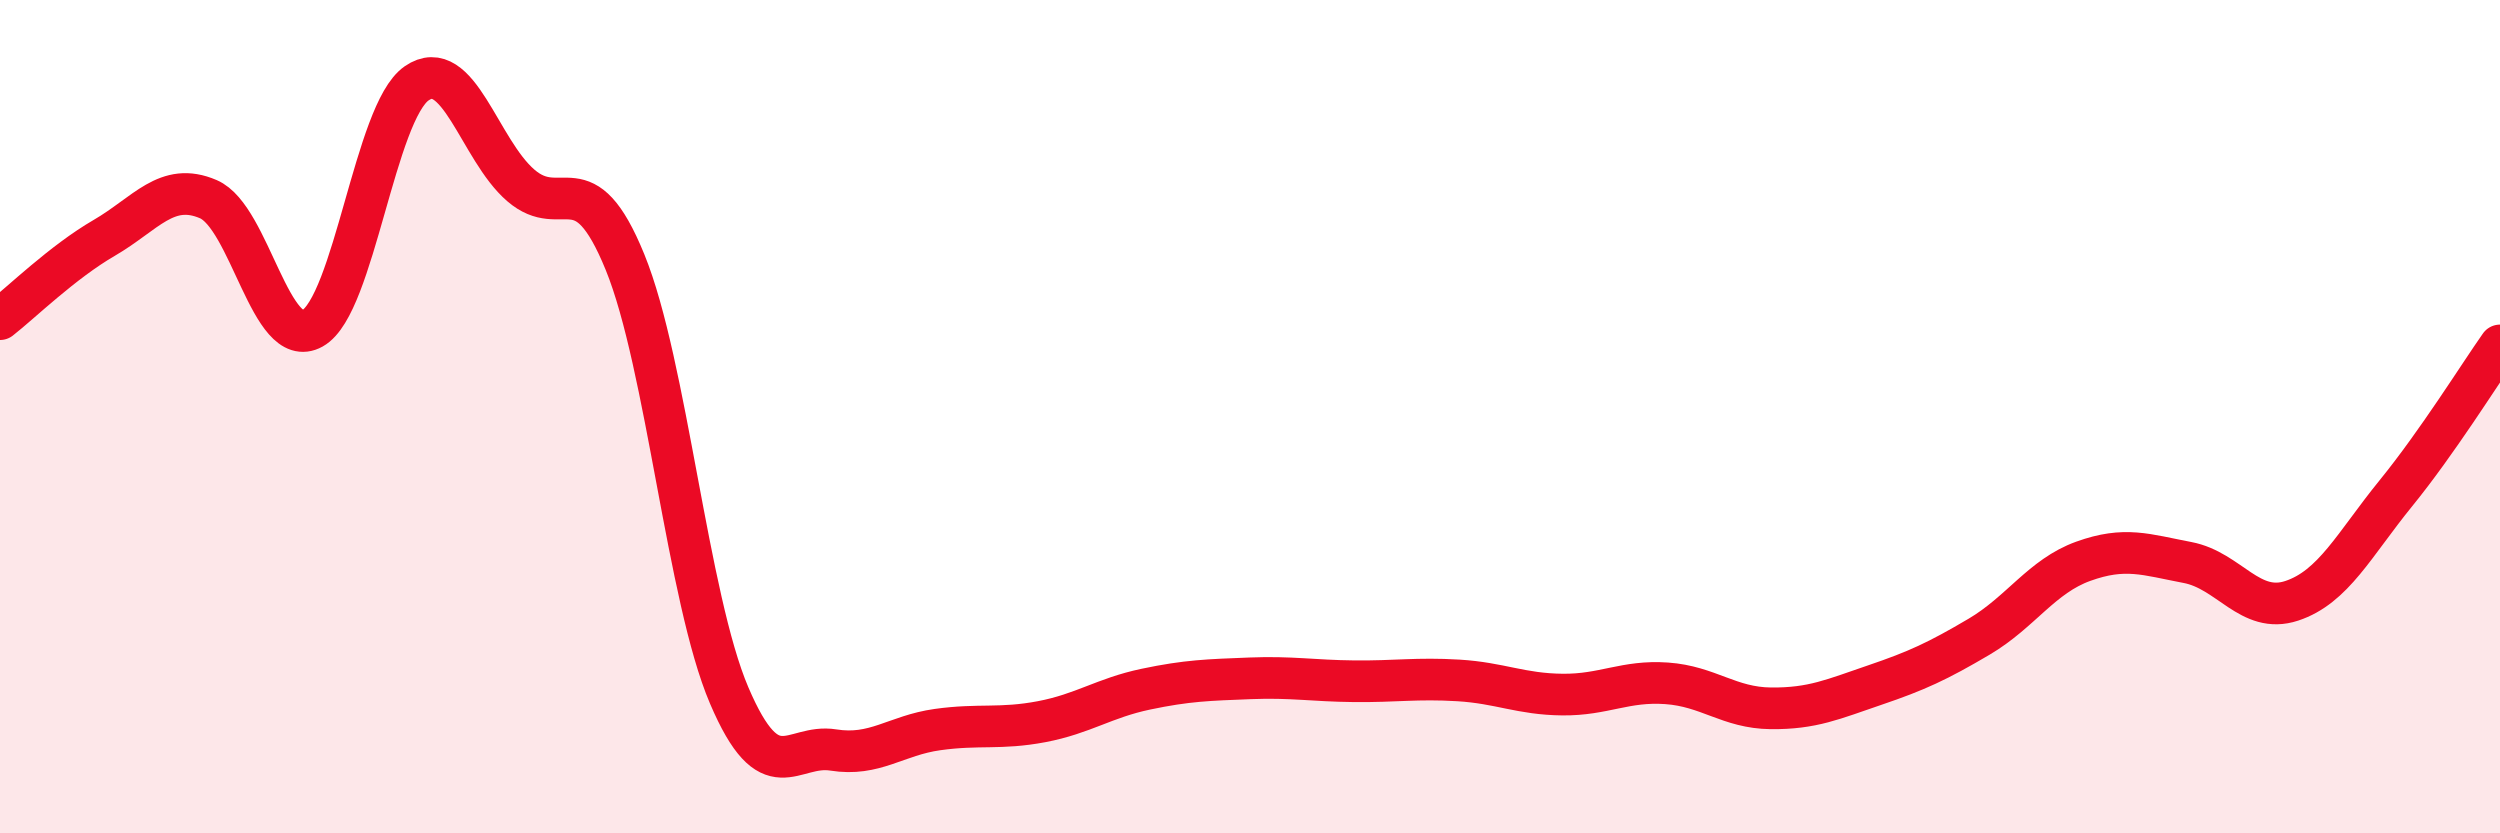
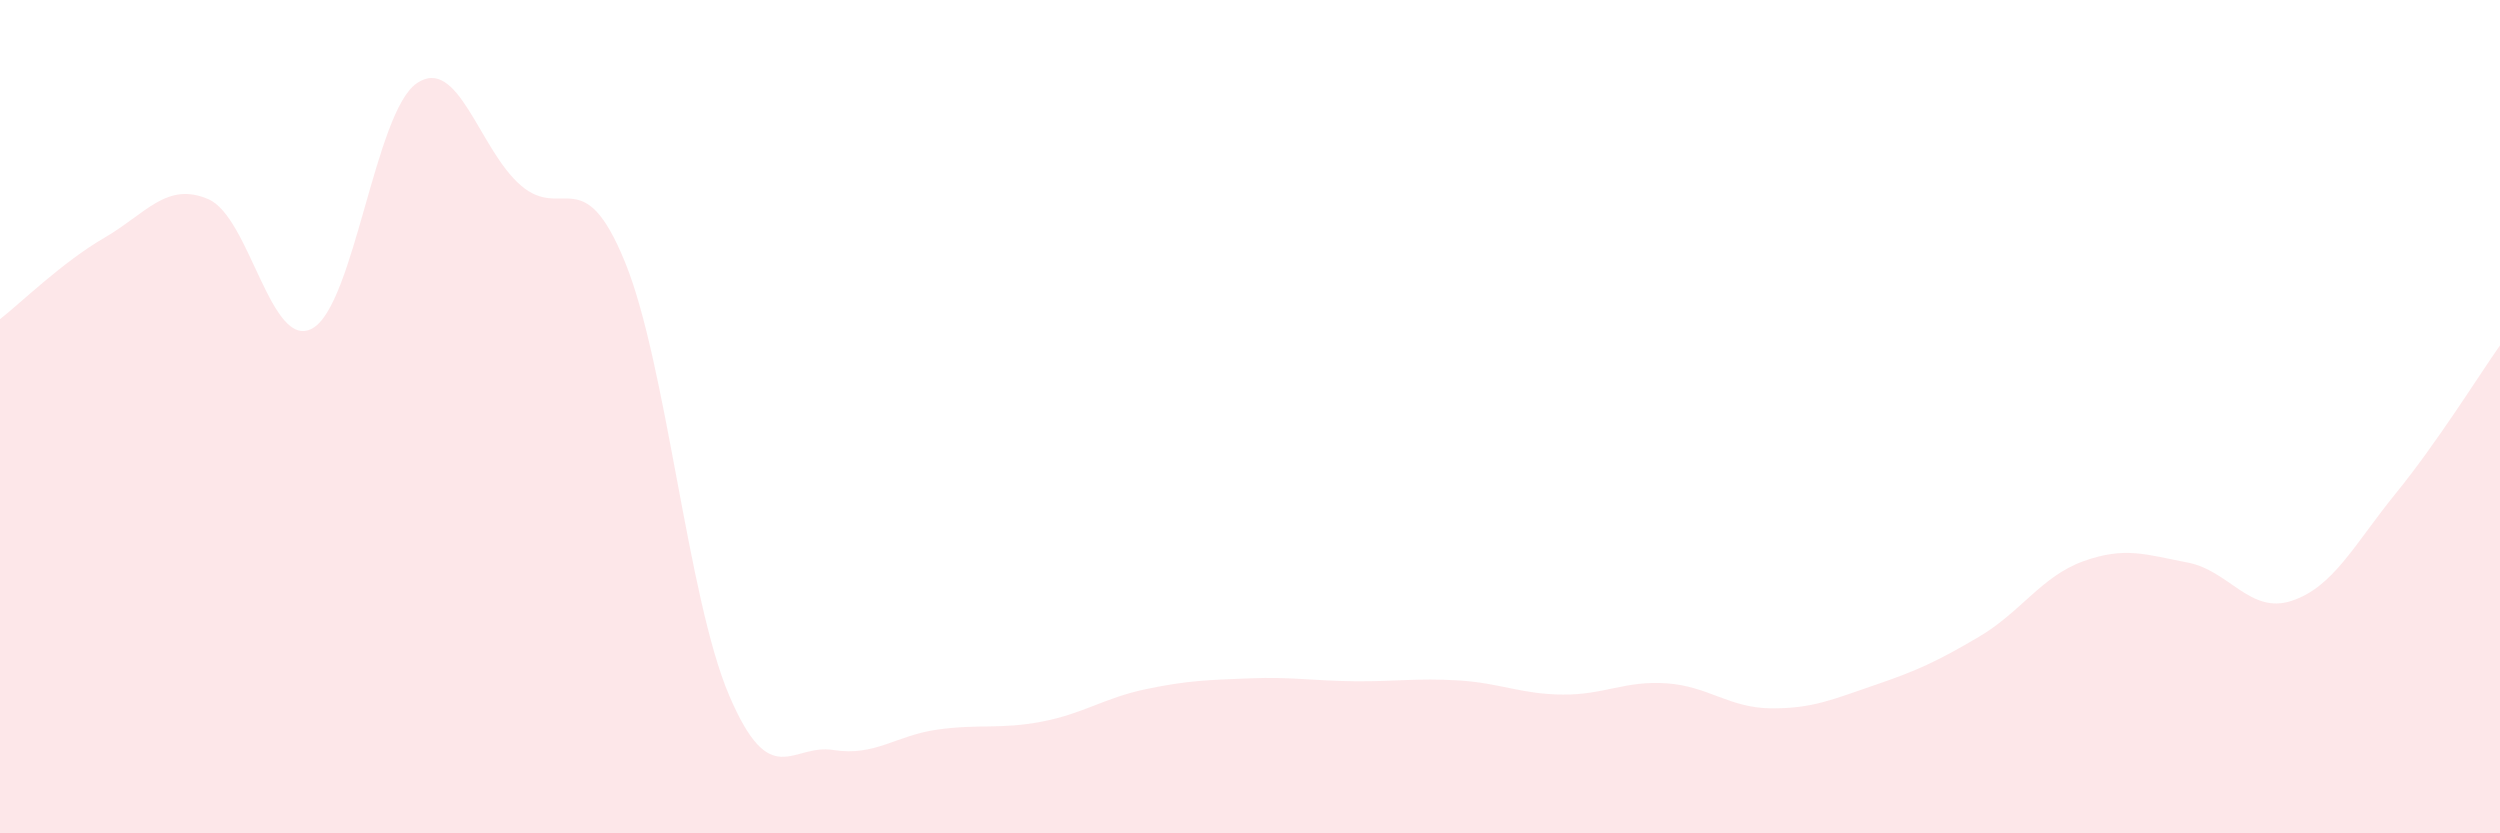
<svg xmlns="http://www.w3.org/2000/svg" width="60" height="20" viewBox="0 0 60 20">
  <path d="M 0,7.66 C 0.5,7.27 1.5,6.29 2.5,5.71 C 3.5,5.13 4,4.35 5,4.78 C 6,5.21 6.5,8.44 7.5,7.88 C 8.5,7.32 9,2.69 10,2 C 11,1.31 11.5,3.59 12.5,4.45 C 13.5,5.31 14,3.84 15,6.29 C 16,8.74 16.5,14.35 17.5,16.69 C 18.5,19.03 19,17.84 20,18 C 21,18.16 21.5,17.65 22.5,17.51 C 23.5,17.37 24,17.51 25,17.32 C 26,17.13 26.5,16.75 27.5,16.54 C 28.5,16.33 29,16.32 30,16.28 C 31,16.24 31.5,16.34 32.5,16.35 C 33.5,16.36 34,16.27 35,16.33 C 36,16.39 36.5,16.66 37.5,16.67 C 38.5,16.68 39,16.33 40,16.4 C 41,16.47 41.5,16.99 42.5,17 C 43.5,17.01 44,16.78 45,16.44 C 46,16.1 46.5,15.87 47.5,15.28 C 48.5,14.69 49,13.83 50,13.47 C 51,13.11 51.5,13.31 52.5,13.5 C 53.5,13.69 54,14.75 55,14.42 C 56,14.09 56.5,13.07 57.5,11.84 C 58.5,10.61 59.5,9 60,8.29L60 20L0 20Z" fill="#EB0A25" opacity="0.1" stroke-linecap="round" stroke-linejoin="round" />
-   <path d="M 0,7.66 C 0.5,7.27 1.5,6.29 2.5,5.71 C 3.5,5.13 4,4.35 5,4.78 C 6,5.21 6.5,8.44 7.5,7.88 C 8.5,7.32 9,2.69 10,2 C 11,1.31 11.5,3.59 12.5,4.45 C 13.5,5.31 14,3.84 15,6.29 C 16,8.74 16.5,14.35 17.5,16.69 C 18.5,19.03 19,17.84 20,18 C 21,18.16 21.5,17.65 22.5,17.51 C 23.5,17.37 24,17.51 25,17.32 C 26,17.13 26.5,16.75 27.5,16.54 C 28.5,16.33 29,16.32 30,16.28 C 31,16.24 31.5,16.34 32.5,16.35 C 33.5,16.36 34,16.27 35,16.33 C 36,16.39 36.5,16.66 37.5,16.67 C 38.5,16.68 39,16.33 40,16.4 C 41,16.47 41.5,16.99 42.5,17 C 43.5,17.01 44,16.78 45,16.44 C 46,16.1 46.5,15.87 47.5,15.28 C 48.5,14.69 49,13.83 50,13.47 C 51,13.11 51.5,13.31 52.5,13.5 C 53.5,13.69 54,14.75 55,14.42 C 56,14.09 56.5,13.07 57.5,11.84 C 58.5,10.61 59.5,9 60,8.29" stroke="#EB0A25" stroke-width="1" fill="none" stroke-linecap="round" stroke-linejoin="round" />
</svg>